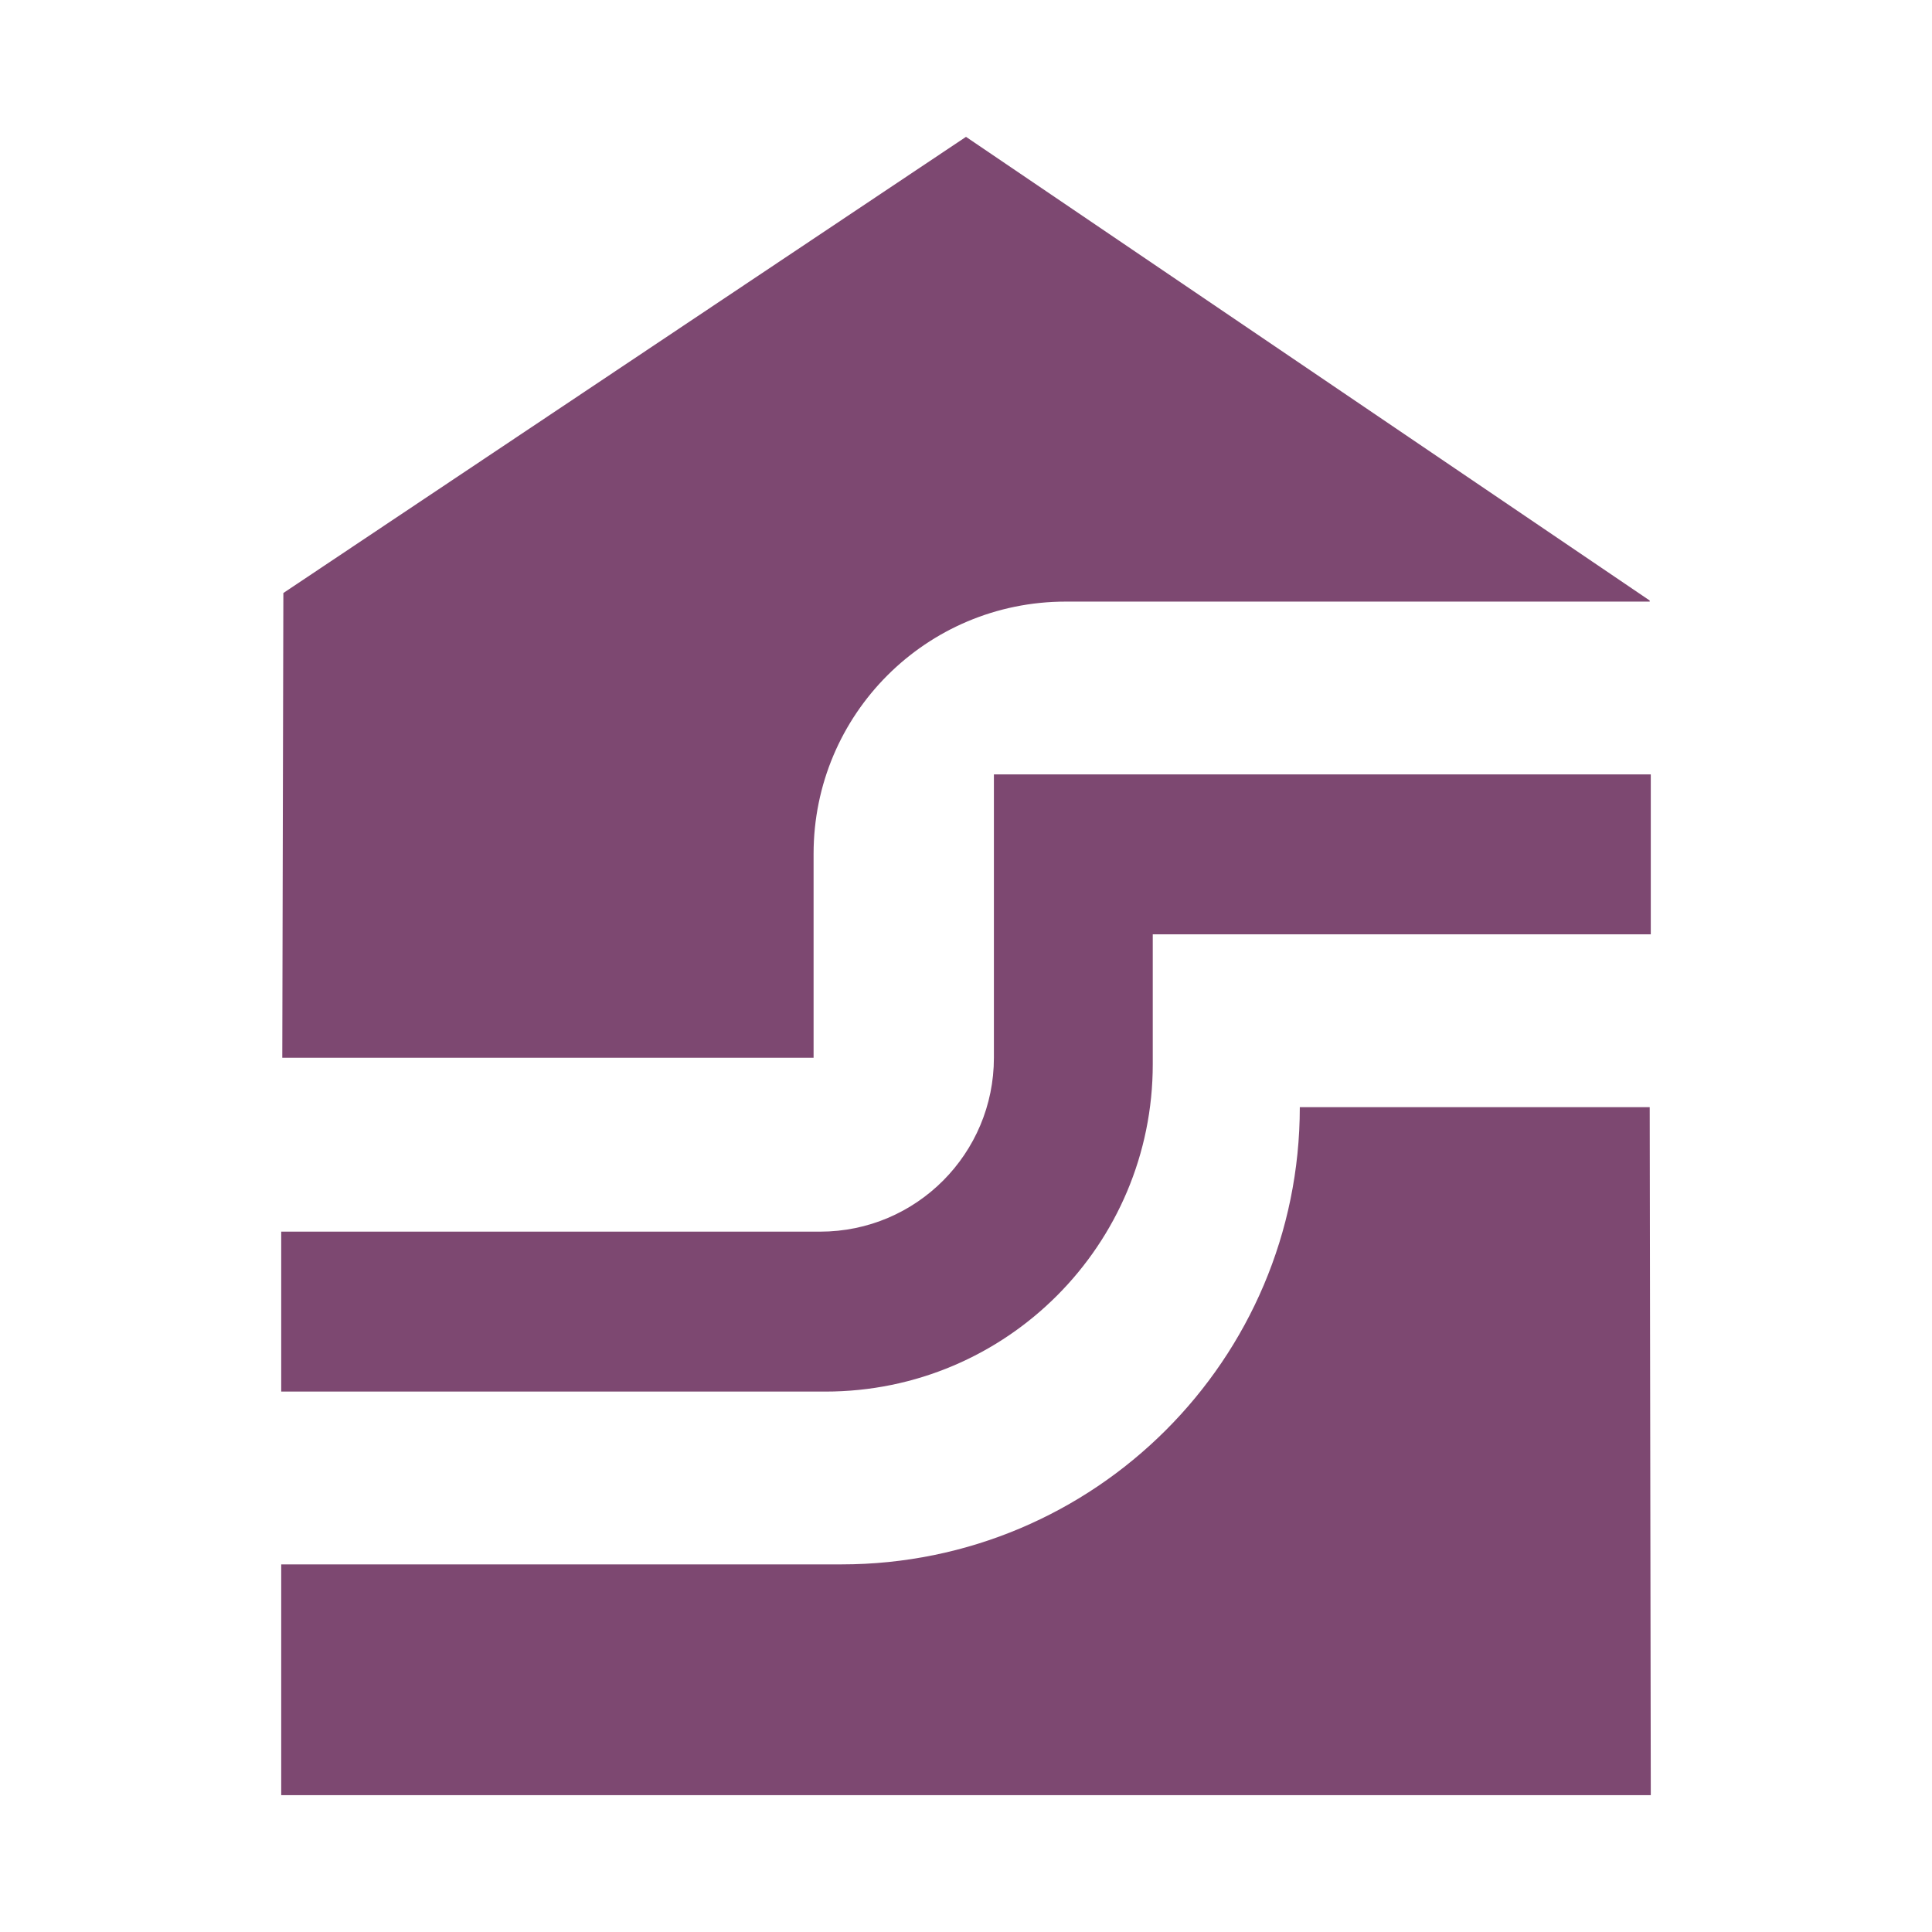
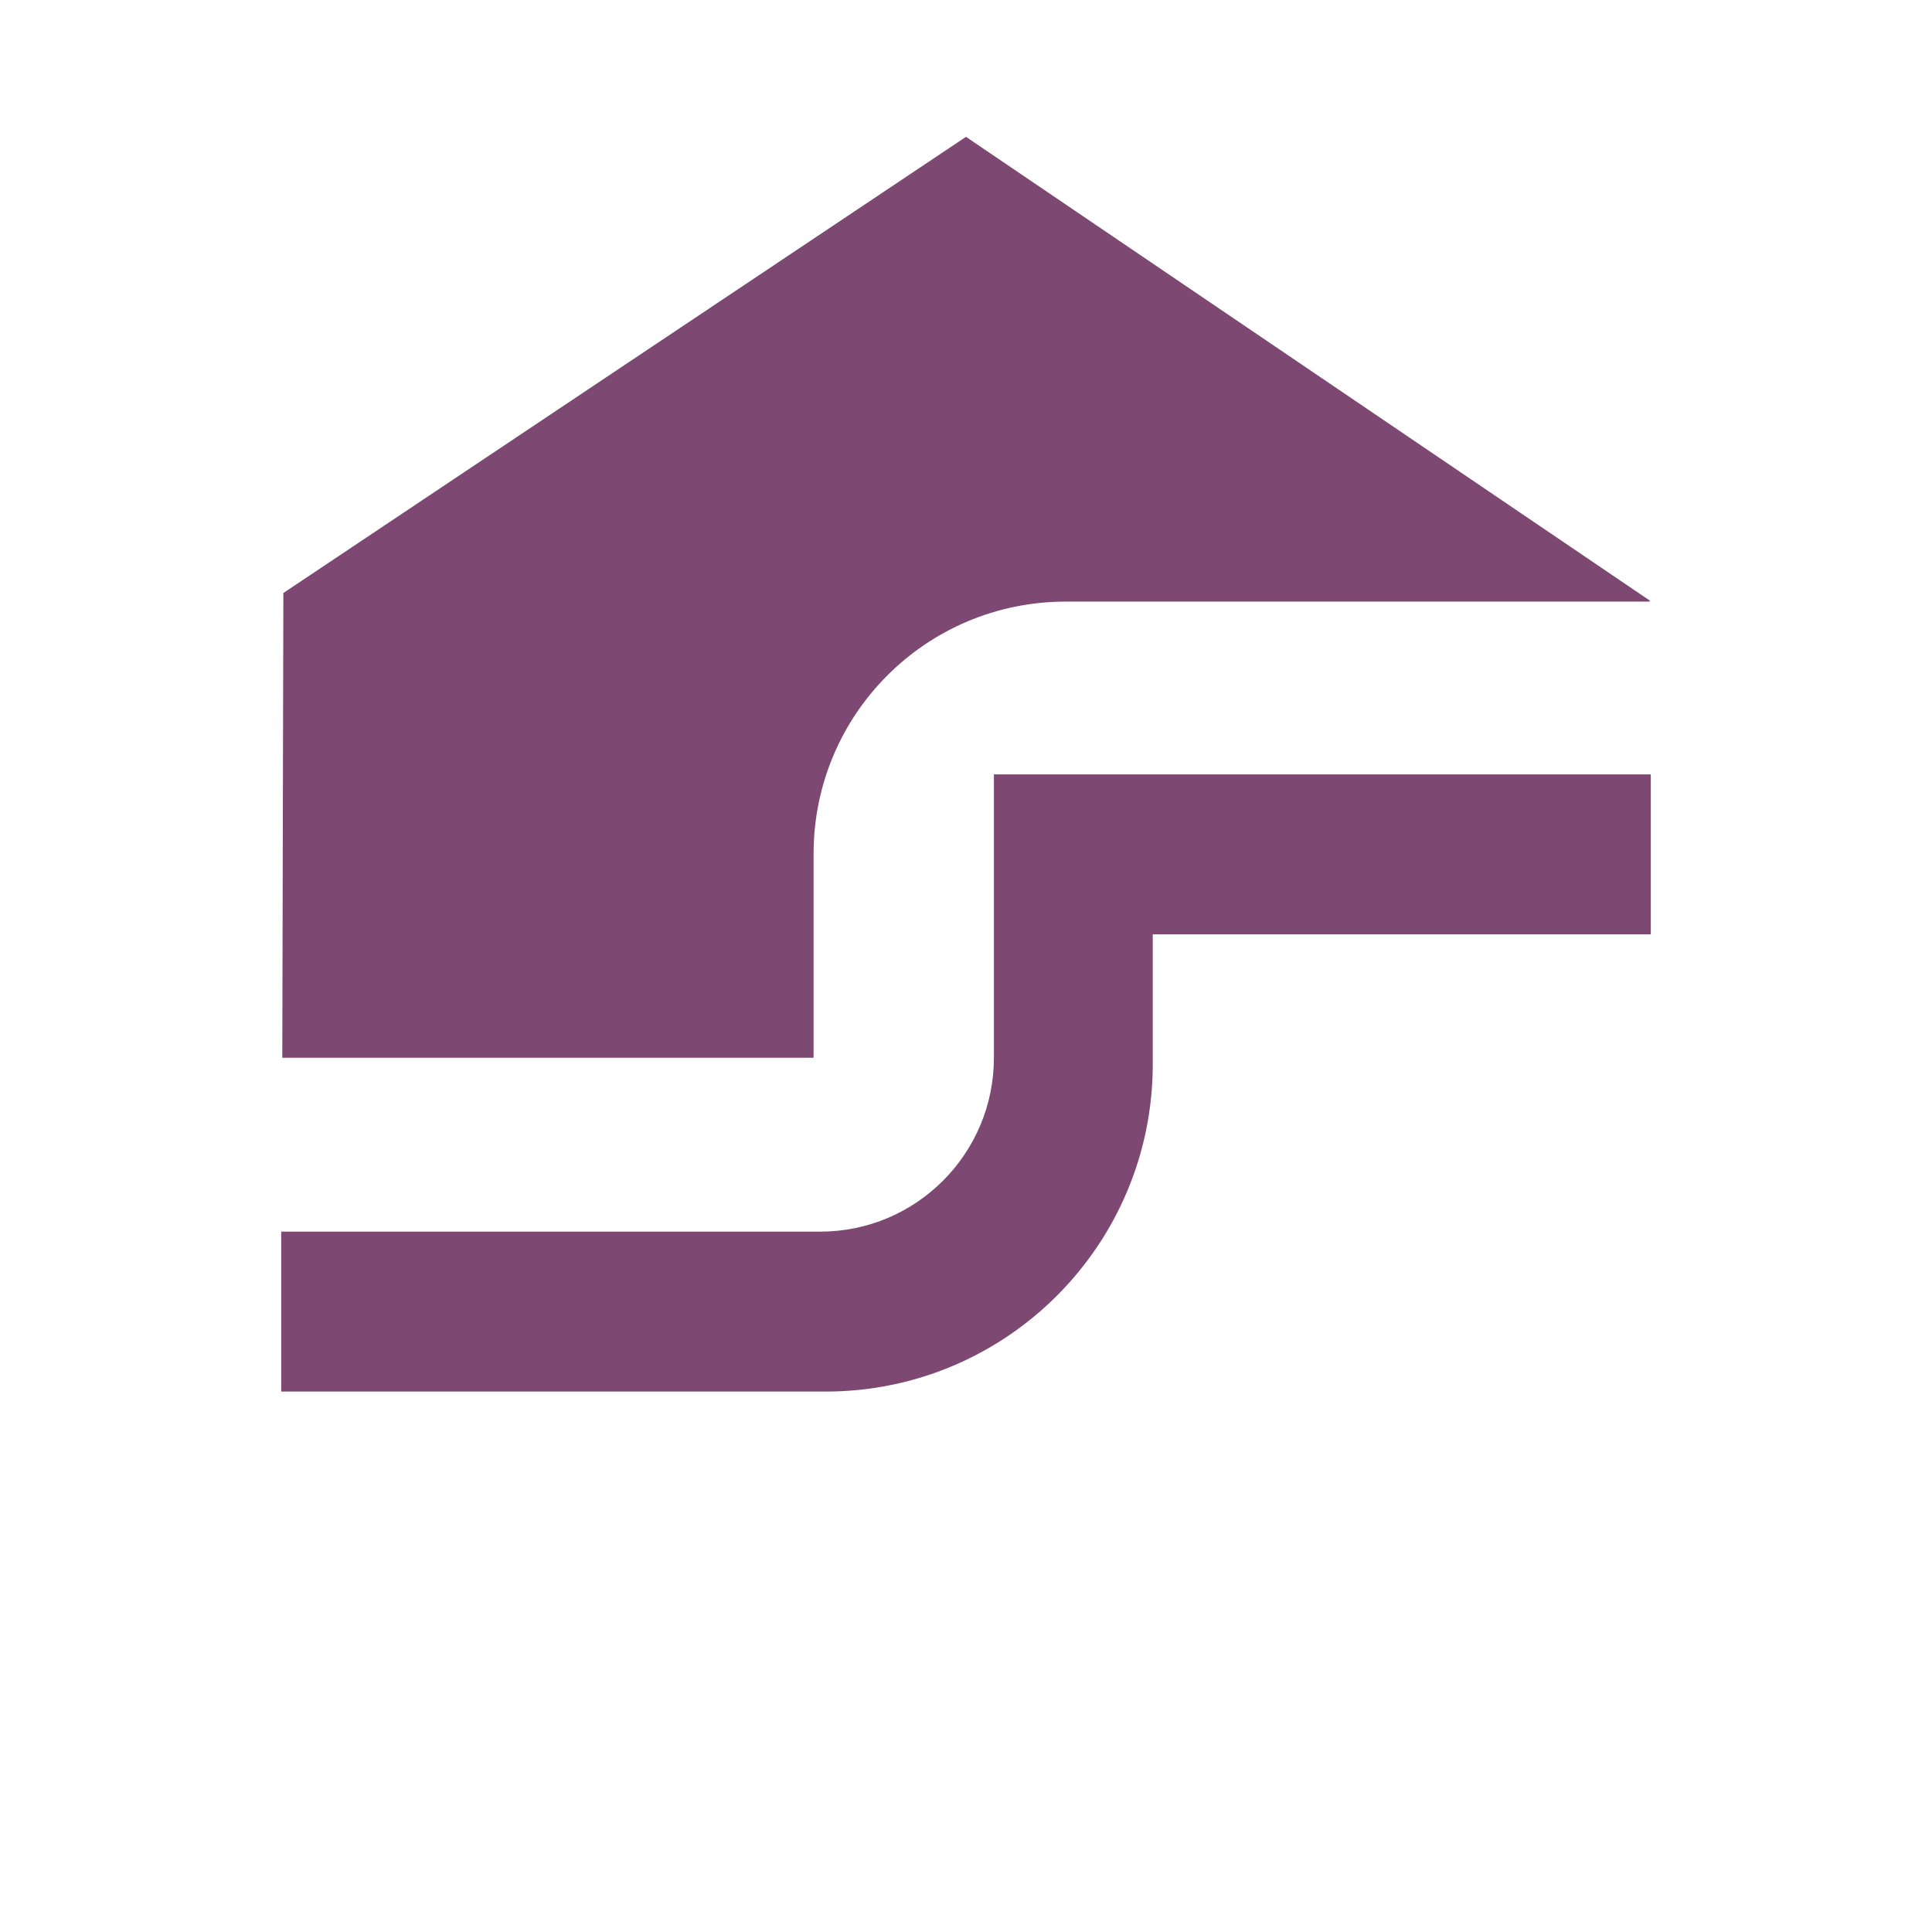
<svg xmlns="http://www.w3.org/2000/svg" id="Ebene_1" data-name="Ebene 1" viewBox="0 0 180 180">
  <defs>
    <style>
      .cls-1 {
        fill: #7d4871;
        stroke-width: 0px;
      }
    </style>
  </defs>
-   <path class="cls-1" d="M121.1,103.15h32.6l.1,64.1H26.2v-21.5h52.2c23.6,0,42.7-19.1,42.7-42.6h0Z" />
  <path class="cls-1" d="M75.8,79.55c0-13,10.5-23.5,23.5-23.5h54.4v-.1L90,12.75,26.4,55.25l-.1,43.3h49.5v-19Z" />
  <path class="cls-1" d="M107.5,87.05h46.3v-14.9h-61.2v26.4c0,8.9-7.2,16.2-16.2,16.2H26.2v14.9h50.7c16.9,0,30.5-13.7,30.5-30.5v-12.1h.1Z" />
</svg>